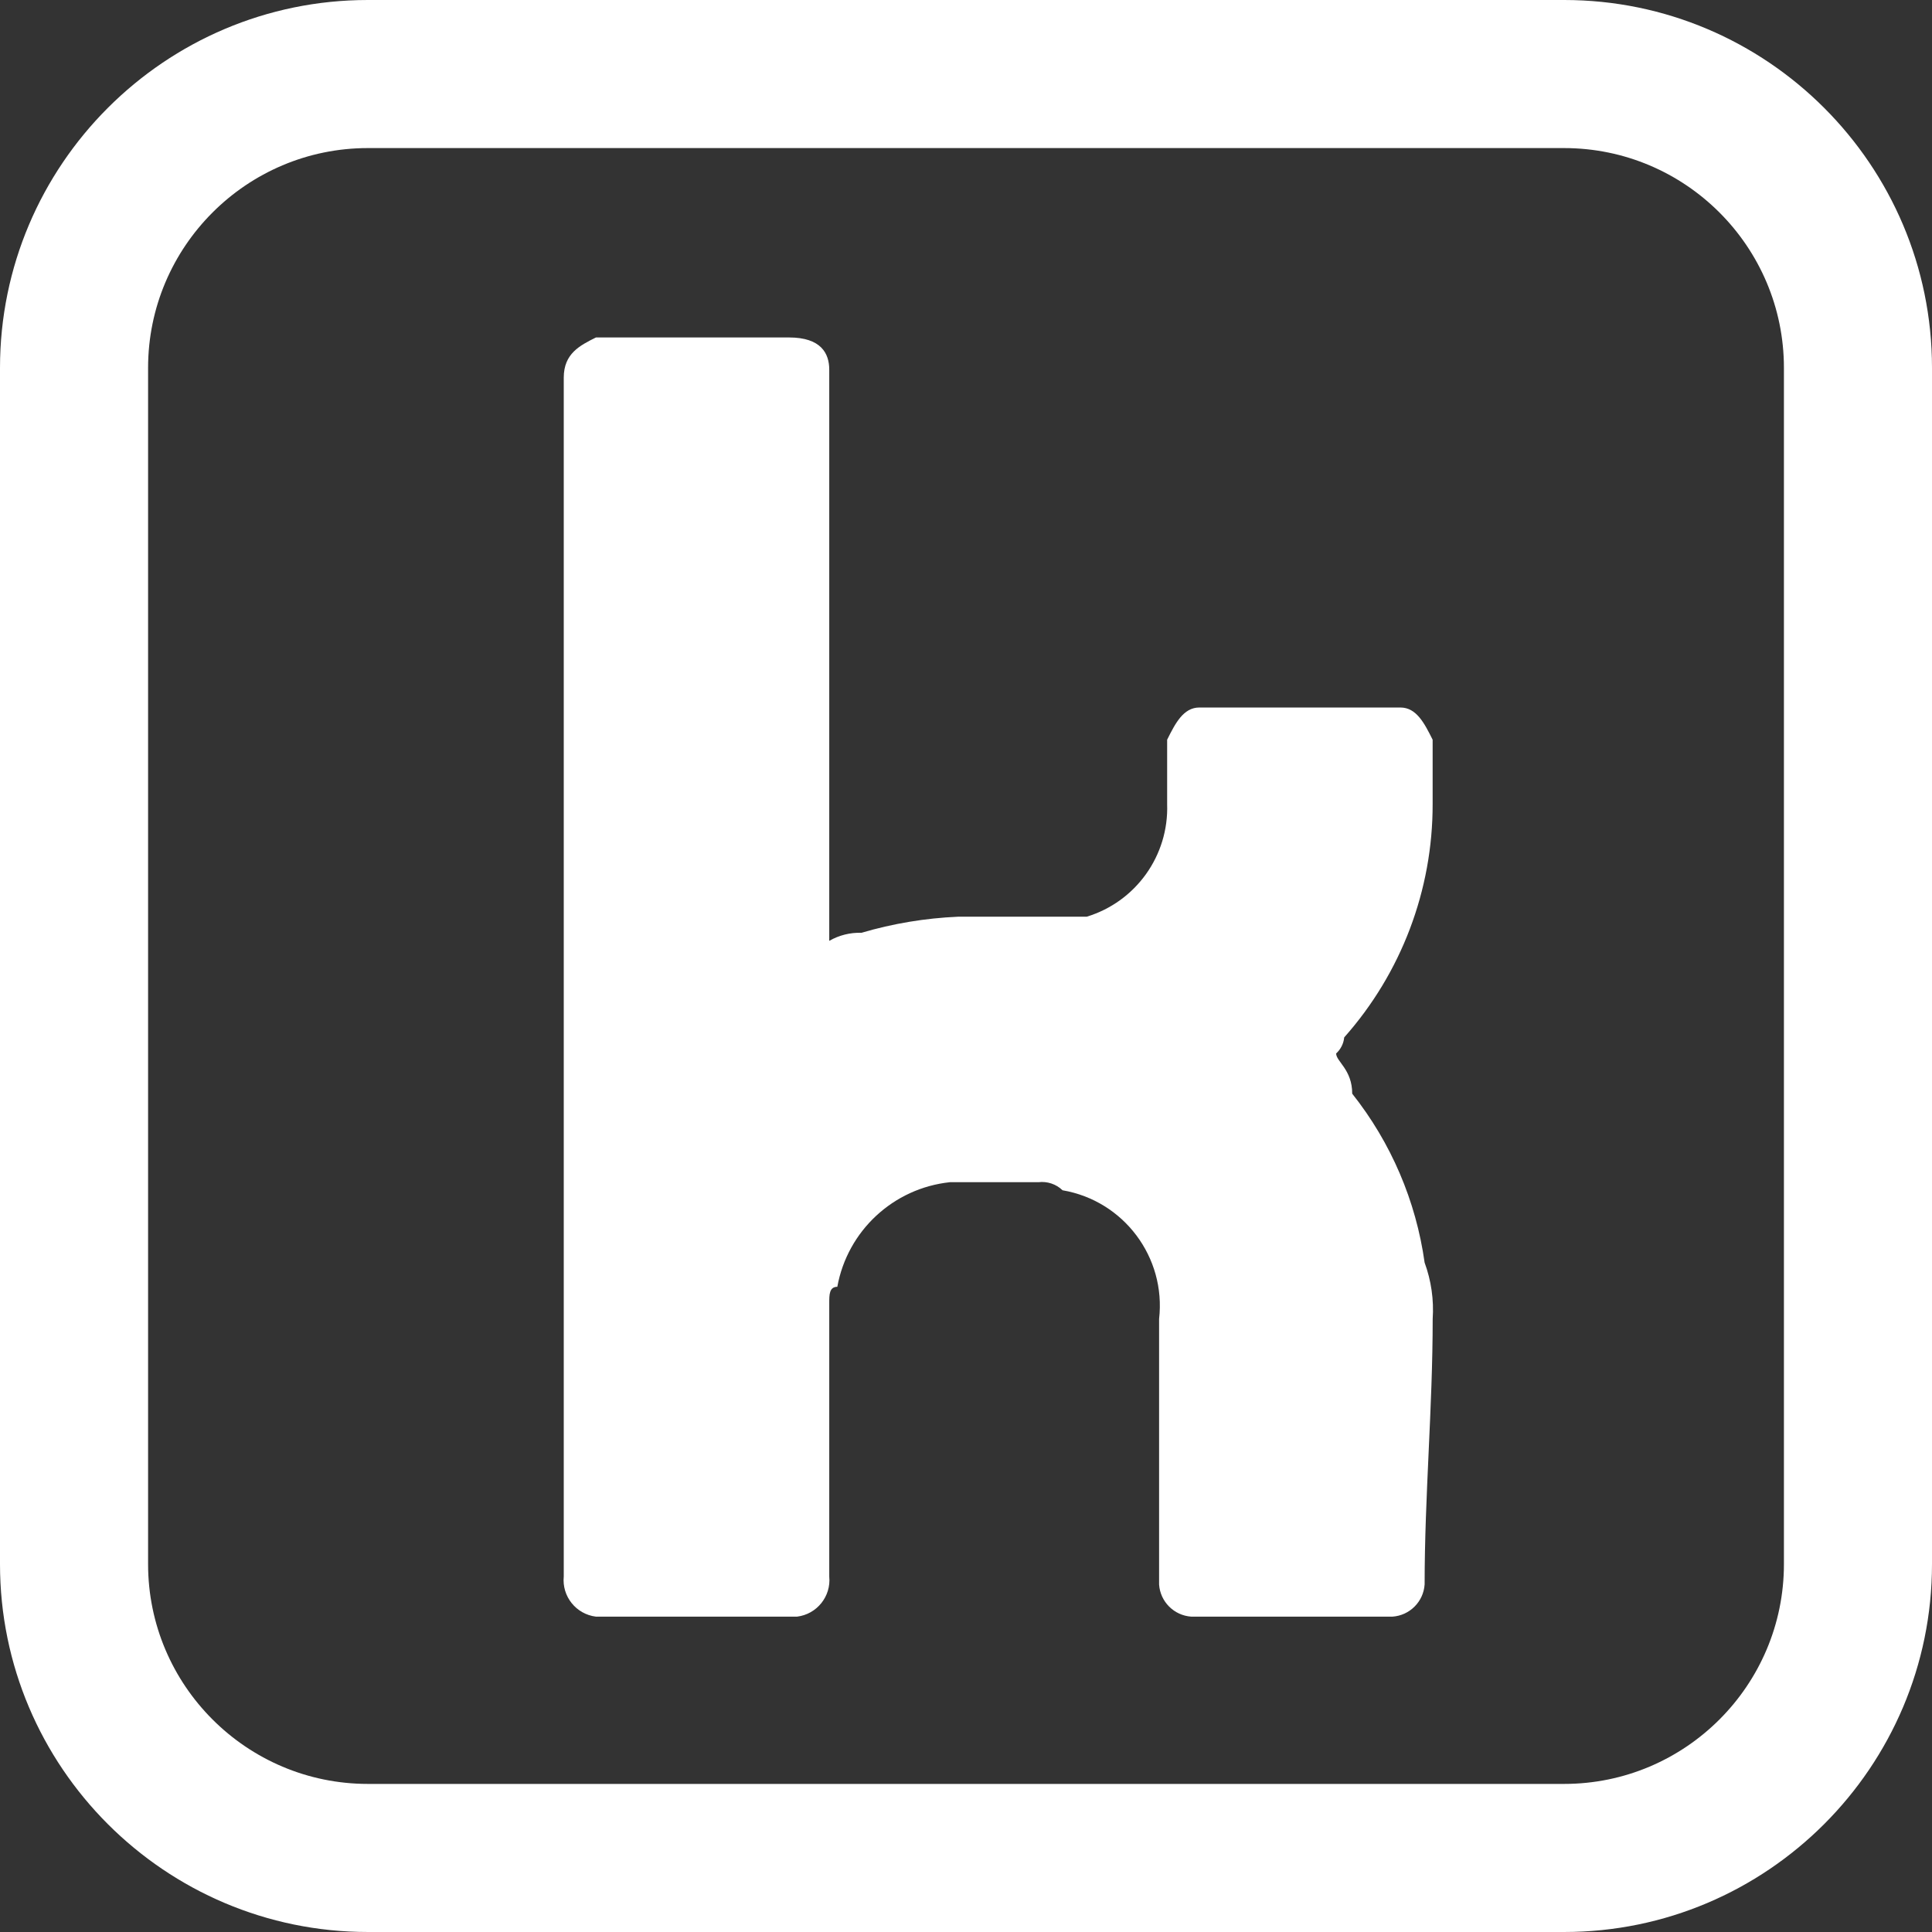
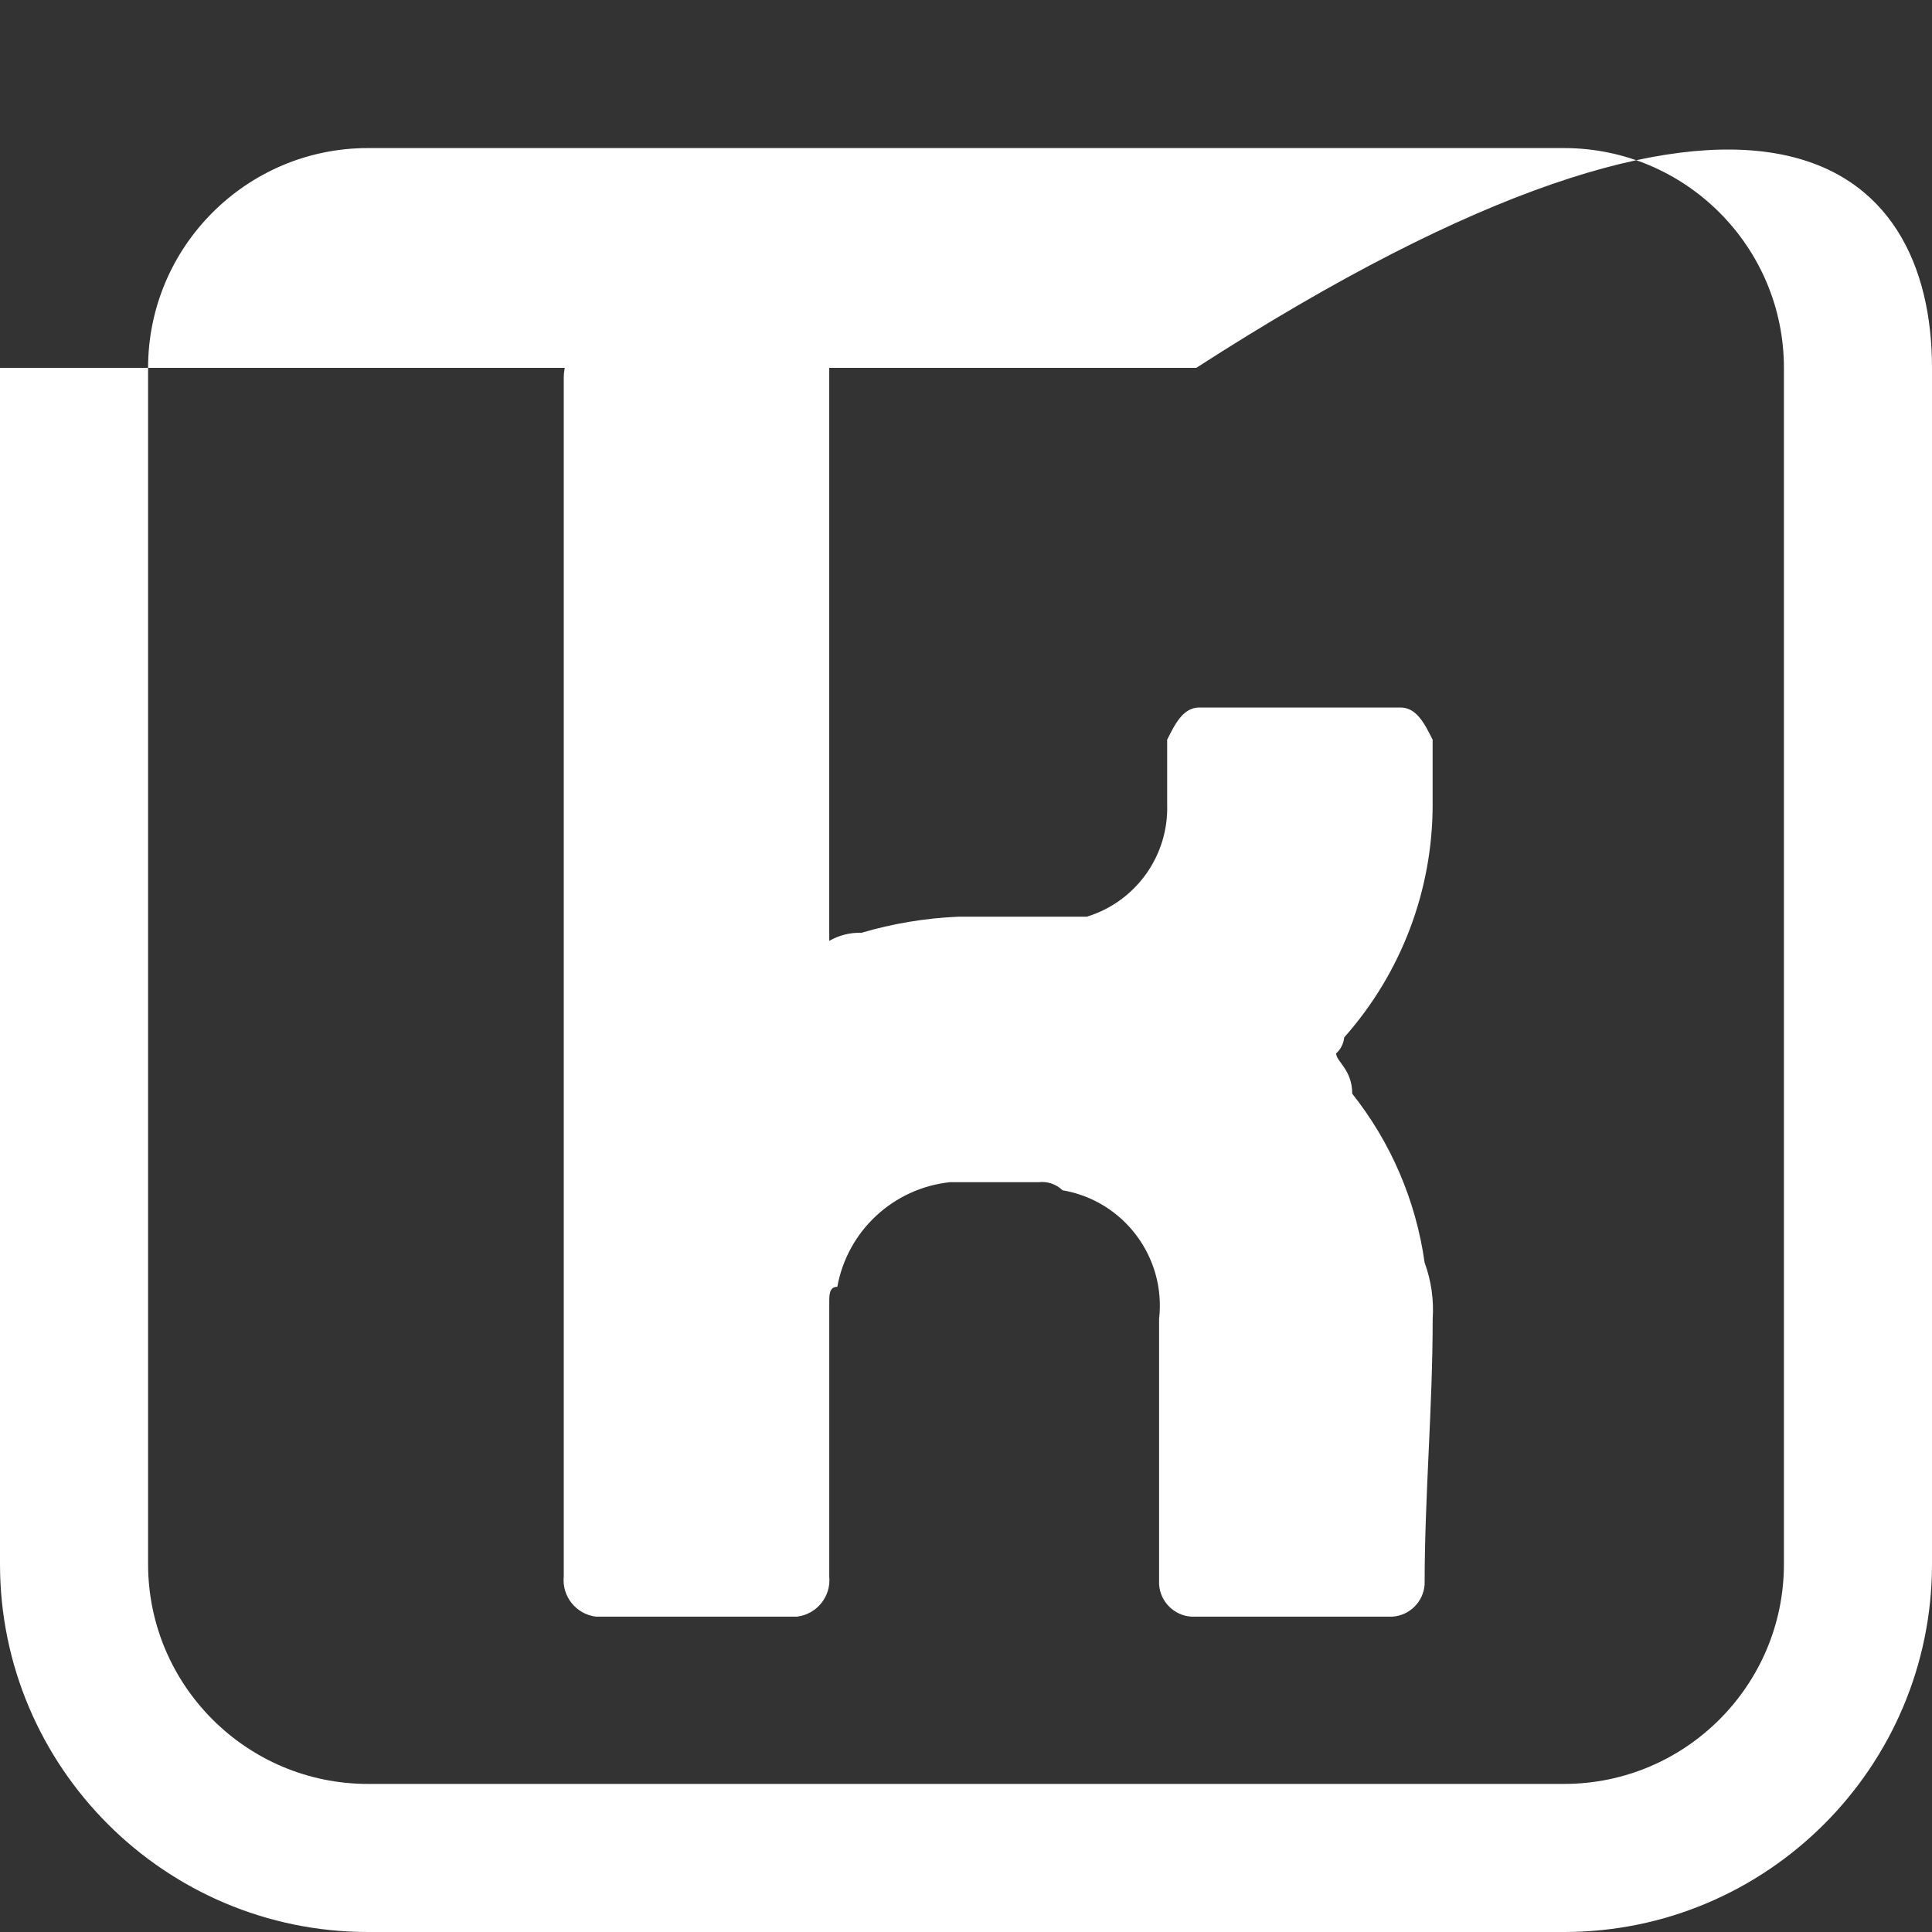
<svg xmlns="http://www.w3.org/2000/svg" id="uuid-251620cf-0ce7-467b-b64e-787ced294791" data-name="Ebene 1" viewBox="0 0 283.465 283.465">
  <rect x="0" y="0" width="283.465" height="283.465" fill="#333333" stroke="none" />
  <defs>
    <style>      .uuid-e158c8d3-0017-4ec6-9f82-76ec3fbc6aa8 {        fill: #fff;      }    </style>
  </defs>
-   <path class="uuid-e158c8d3-0017-4ec6-9f82-76ec3fbc6aa8" d="M87.439,237.195h29.505c2.917-.355,5.015-2.976,4.724-5.9v-40.136c0-1.183,0-2.358,1.183-2.358,1.491-8.216,8.219-14.466,16.523-15.347h12.982c1.298-.16,2.6.274,3.541,1.183,8.985,1.542,15.202,9.832,14.165,18.889v38.953c.175,2.532,2.192,4.546,4.724,4.717h29.512c2.535-.171,4.553-2.189,4.724-4.724,0-12.982,1.183-25.971,1.183-38.953.189-2.807-.214-5.623-1.183-8.265-1.269-9.062-4.936-17.62-10.624-24.788,0-3.541-2.358-4.724-2.358-5.9.674-.611,1.096-1.452,1.183-2.358,8.377-9.432,12.995-21.614,12.975-34.229v-9.448h0c-1.183-2.358-2.358-4.724-4.724-4.724h-29.505c-2.358,0-3.541,2.358-4.724,4.724v9.448c.26,7.546-4.583,14.324-11.806,16.523h-18.882c-4.8.209-9.556,1.001-14.165,2.358-1.654-.051-3.289.358-4.724,1.183V54.237c0-2.366-1.183-4.724-5.9-4.724h-28.329c-2.366,1.183-4.724,2.358-4.724,5.9v175.883c-.291,2.924,1.807,5.544,4.724,5.9ZM229.492,283.464H53.973C24.212,283.464,0,259.253,0,229.492V53.972C0,24.211,24.212,0,53.973,0h175.52C259.253,0,283.465,24.211,283.465,53.972v175.52c0,29.761-24.212,53.972-53.972,53.972ZM53.973,21.726c-17.781,0-32.246,14.466-32.246,32.246v175.52c0,17.781,14.466,32.246,32.246,32.246h175.52c17.781,0,32.246-14.466,32.246-32.246V53.972c0-17.781-14.466-32.246-32.246-32.246H53.973Z" />
+   <path class="uuid-e158c8d3-0017-4ec6-9f82-76ec3fbc6aa8" d="M87.439,237.195h29.505c2.917-.355,5.015-2.976,4.724-5.9v-40.136c0-1.183,0-2.358,1.183-2.358,1.491-8.216,8.219-14.466,16.523-15.347h12.982c1.298-.16,2.6.274,3.541,1.183,8.985,1.542,15.202,9.832,14.165,18.889v38.953c.175,2.532,2.192,4.546,4.724,4.717h29.512c2.535-.171,4.553-2.189,4.724-4.724,0-12.982,1.183-25.971,1.183-38.953.189-2.807-.214-5.623-1.183-8.265-1.269-9.062-4.936-17.62-10.624-24.788,0-3.541-2.358-4.724-2.358-5.9.674-.611,1.096-1.452,1.183-2.358,8.377-9.432,12.995-21.614,12.975-34.229v-9.448h0c-1.183-2.358-2.358-4.724-4.724-4.724h-29.505c-2.358,0-3.541,2.358-4.724,4.724v9.448c.26,7.546-4.583,14.324-11.806,16.523h-18.882c-4.8.209-9.556,1.001-14.165,2.358-1.654-.051-3.289.358-4.724,1.183V54.237c0-2.366-1.183-4.724-5.9-4.724h-28.329c-2.366,1.183-4.724,2.358-4.724,5.9v175.883c-.291,2.924,1.807,5.544,4.724,5.9ZM229.492,283.464H53.973C24.212,283.464,0,259.253,0,229.492V53.972h175.52C259.253,0,283.465,24.211,283.465,53.972v175.52c0,29.761-24.212,53.972-53.972,53.972ZM53.973,21.726c-17.781,0-32.246,14.466-32.246,32.246v175.52c0,17.781,14.466,32.246,32.246,32.246h175.52c17.781,0,32.246-14.466,32.246-32.246V53.972c0-17.781-14.466-32.246-32.246-32.246H53.973Z" />
</svg>